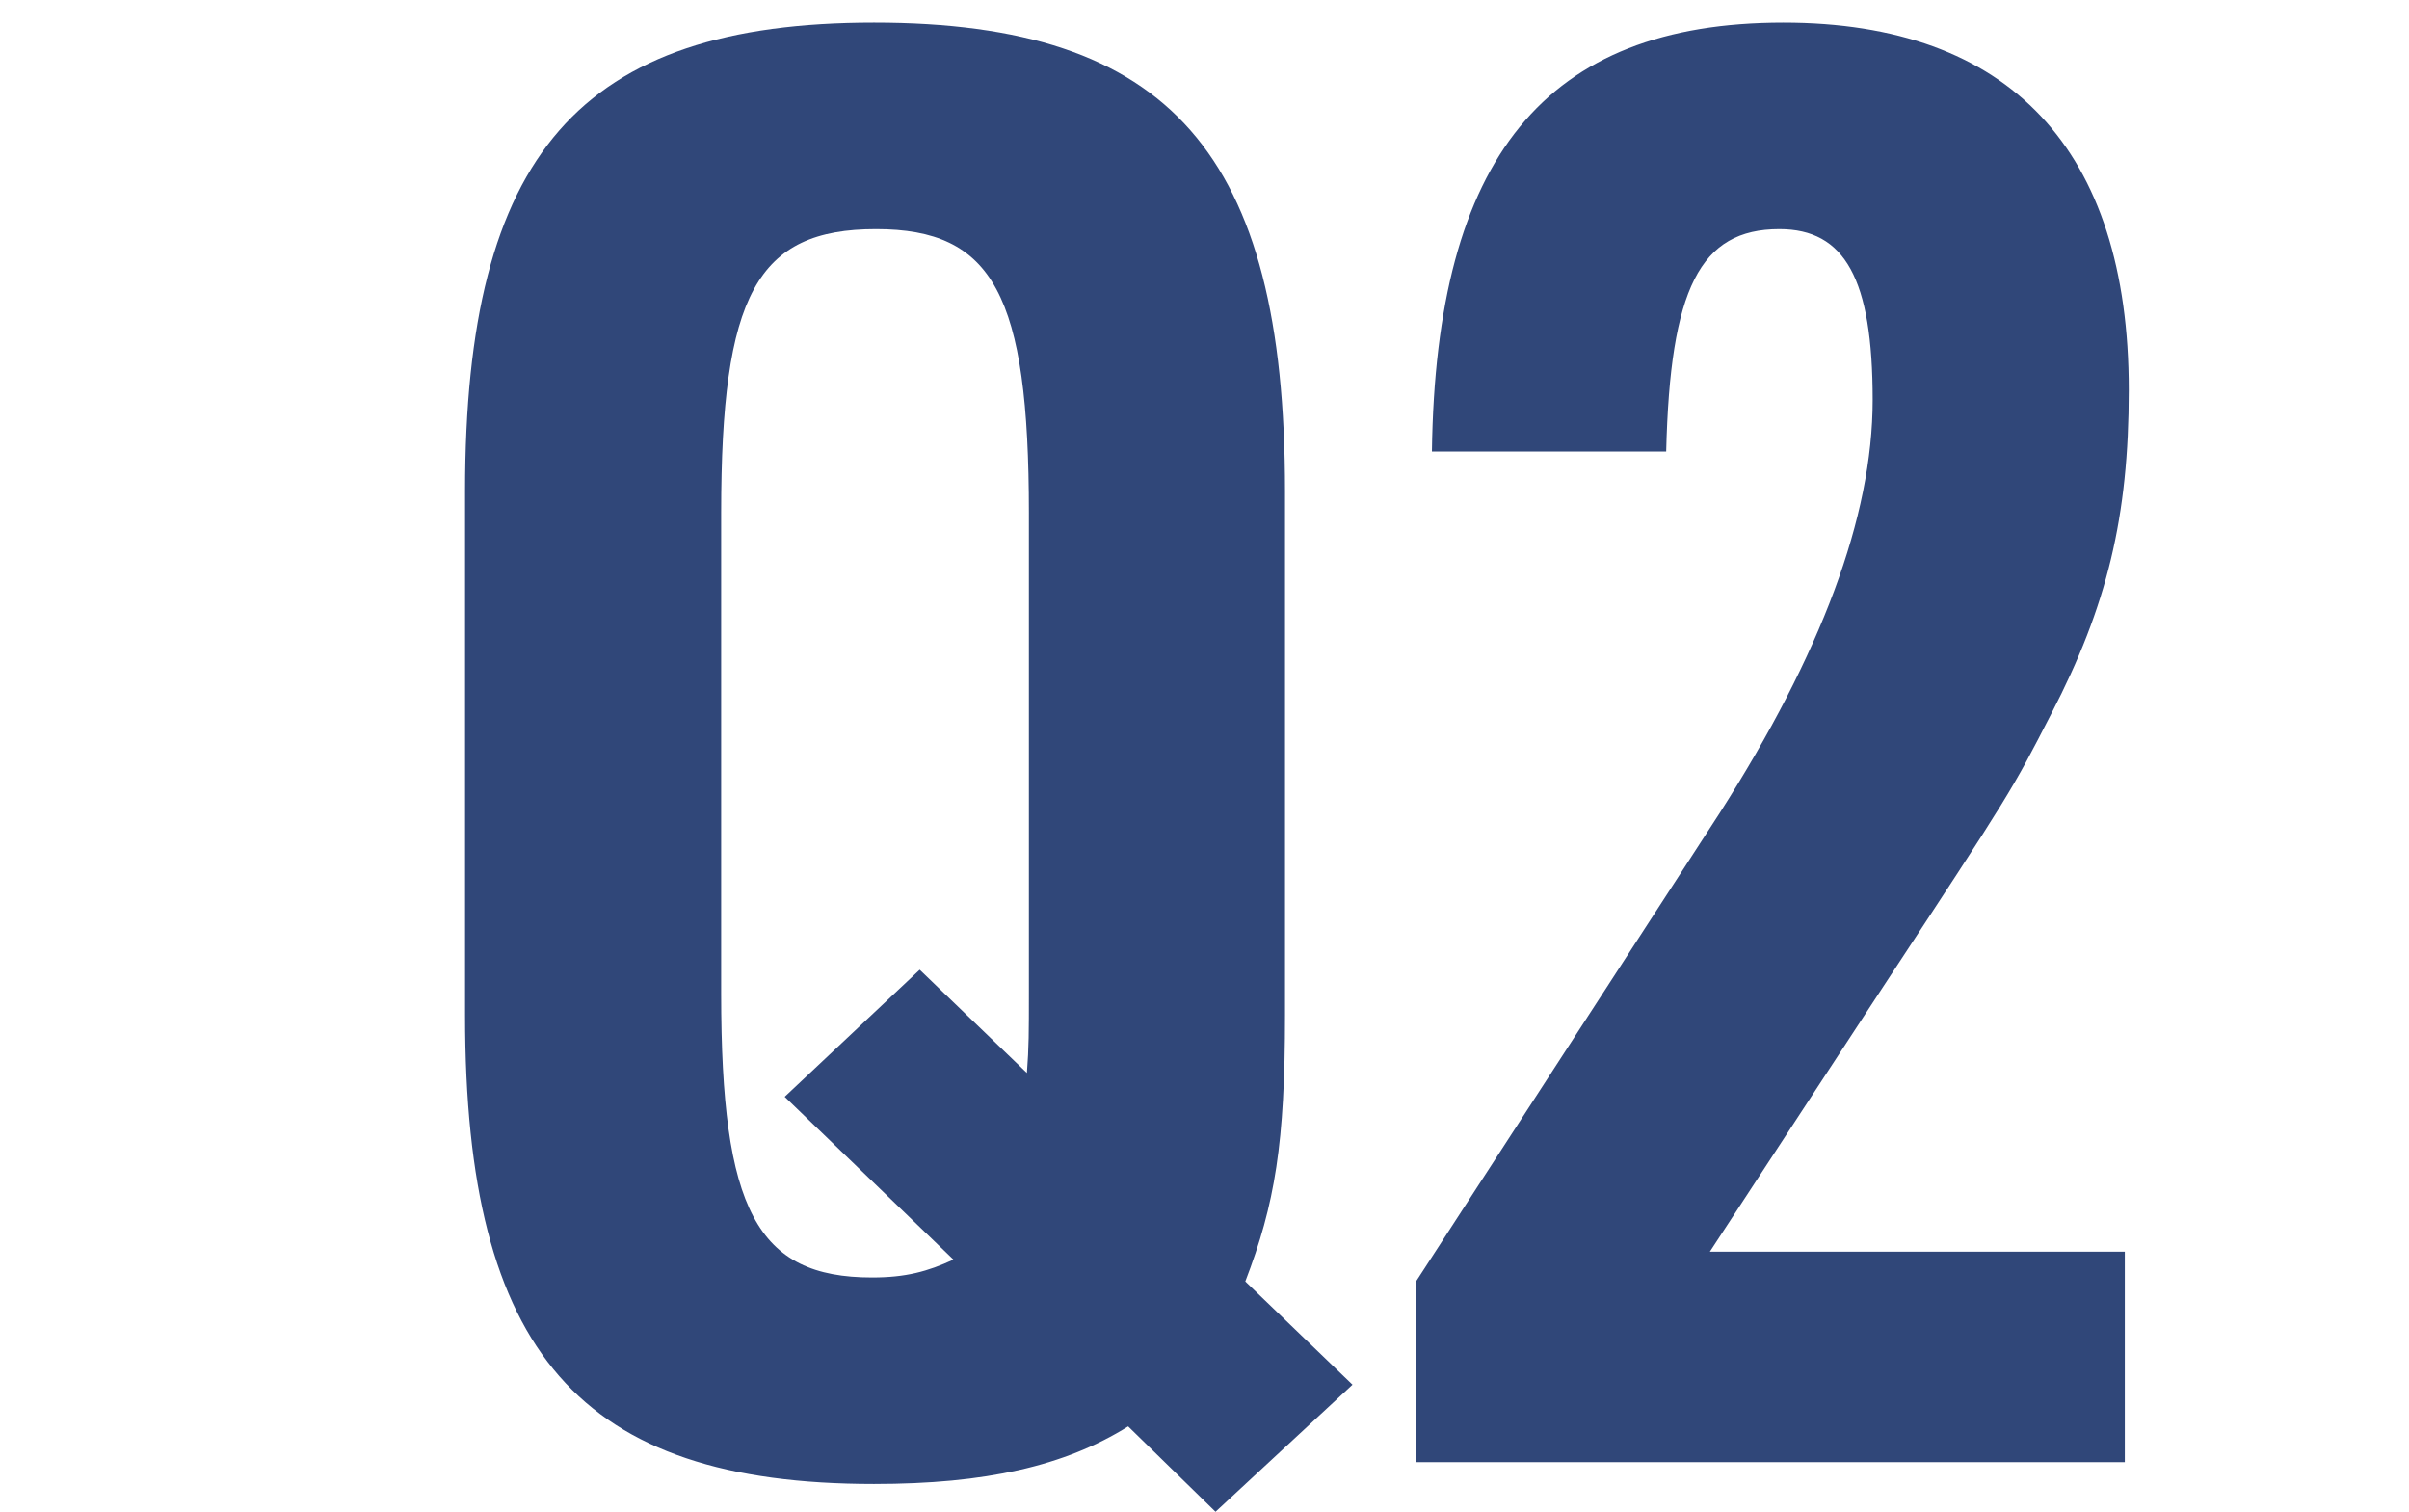
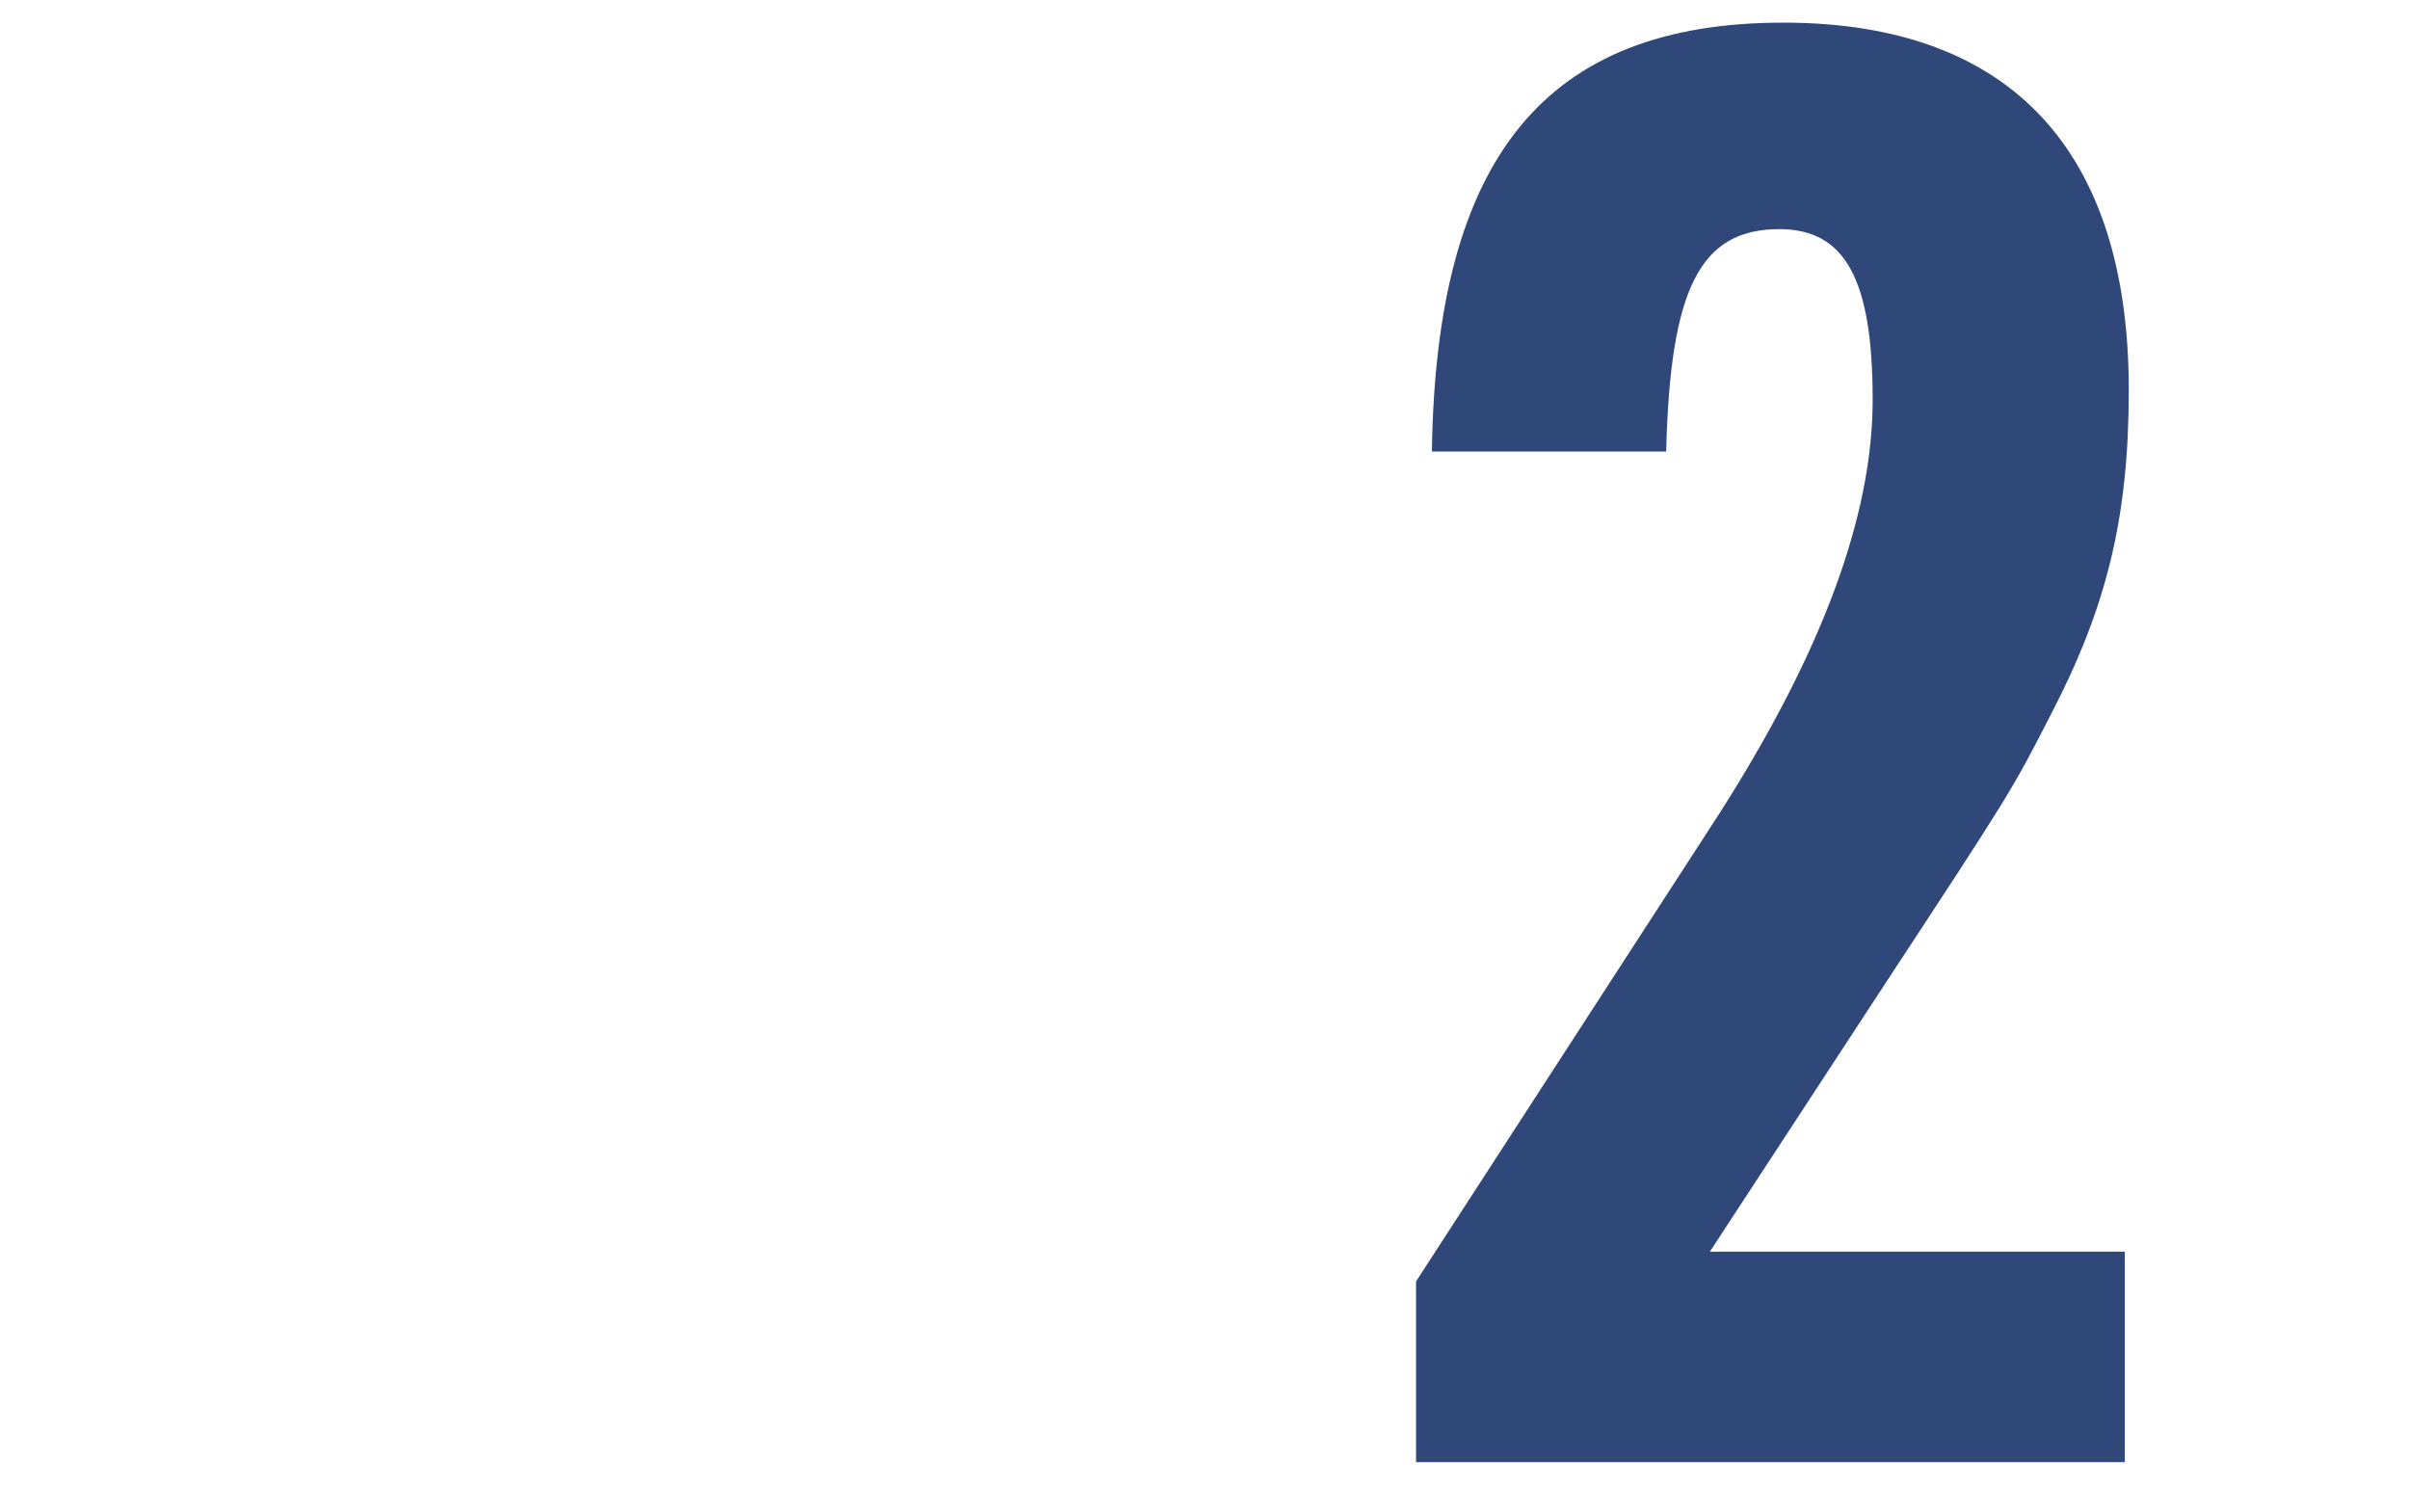
<svg xmlns="http://www.w3.org/2000/svg" version="1.1" x="0px" y="0px" width="290px" height="182px" viewBox="0 0 290 182" style="enable-background:new 0 0 290 182;" xml:space="preserve">
  <style type="text/css">
	.st0{fill:#304779;}
</style>
  <g id="レイヤー_2">
    <g>
-       <path class="st0" d="M135.811,171.698c-7.648,4.78-17.208,6.931-30.592,6.931c-35.372,0-49.233-15.773-49.233-56.403V59.129    c0-40.63,13.862-56.404,49.233-56.404c35.611,0,49.473,15.774,49.473,56.404v63.096c0,15.296-1.194,22.705-4.78,32.025    l12.906,12.429l-16.49,15.296L135.811,171.698z M94.464,132.024l16.252-15.296l12.906,12.428c0.239-3.106,0.239-5.019,0.239-9.56    V61.758c0-26.29-4.302-34.177-18.403-34.177c-14.34,0-18.642,7.887-18.642,34.177v57.838c0,26.051,4.302,34.177,18.164,34.177    c4.063,0,6.692-0.717,9.799-2.151L94.464,132.024z" />
      <path class="st0" d="M170.466,154.251l36.566-56.403c12.189-19.12,18.403-35.611,18.403-49.712    c0-14.579-3.346-20.554-11.233-20.554c-9.56,0-13.145,7.17-13.623,26.768h-28.201c0.479-35.372,13.623-51.624,42.303-51.624    c27.246,0,41.586,15.296,41.586,44.215c0,15.296-2.63,26.051-9.321,38.957c-4.78,9.321-4.78,9.321-20.315,32.982l-20.792,31.786    h49.95V176h-85.322V154.251z" />
    </g>
  </g>
</svg>